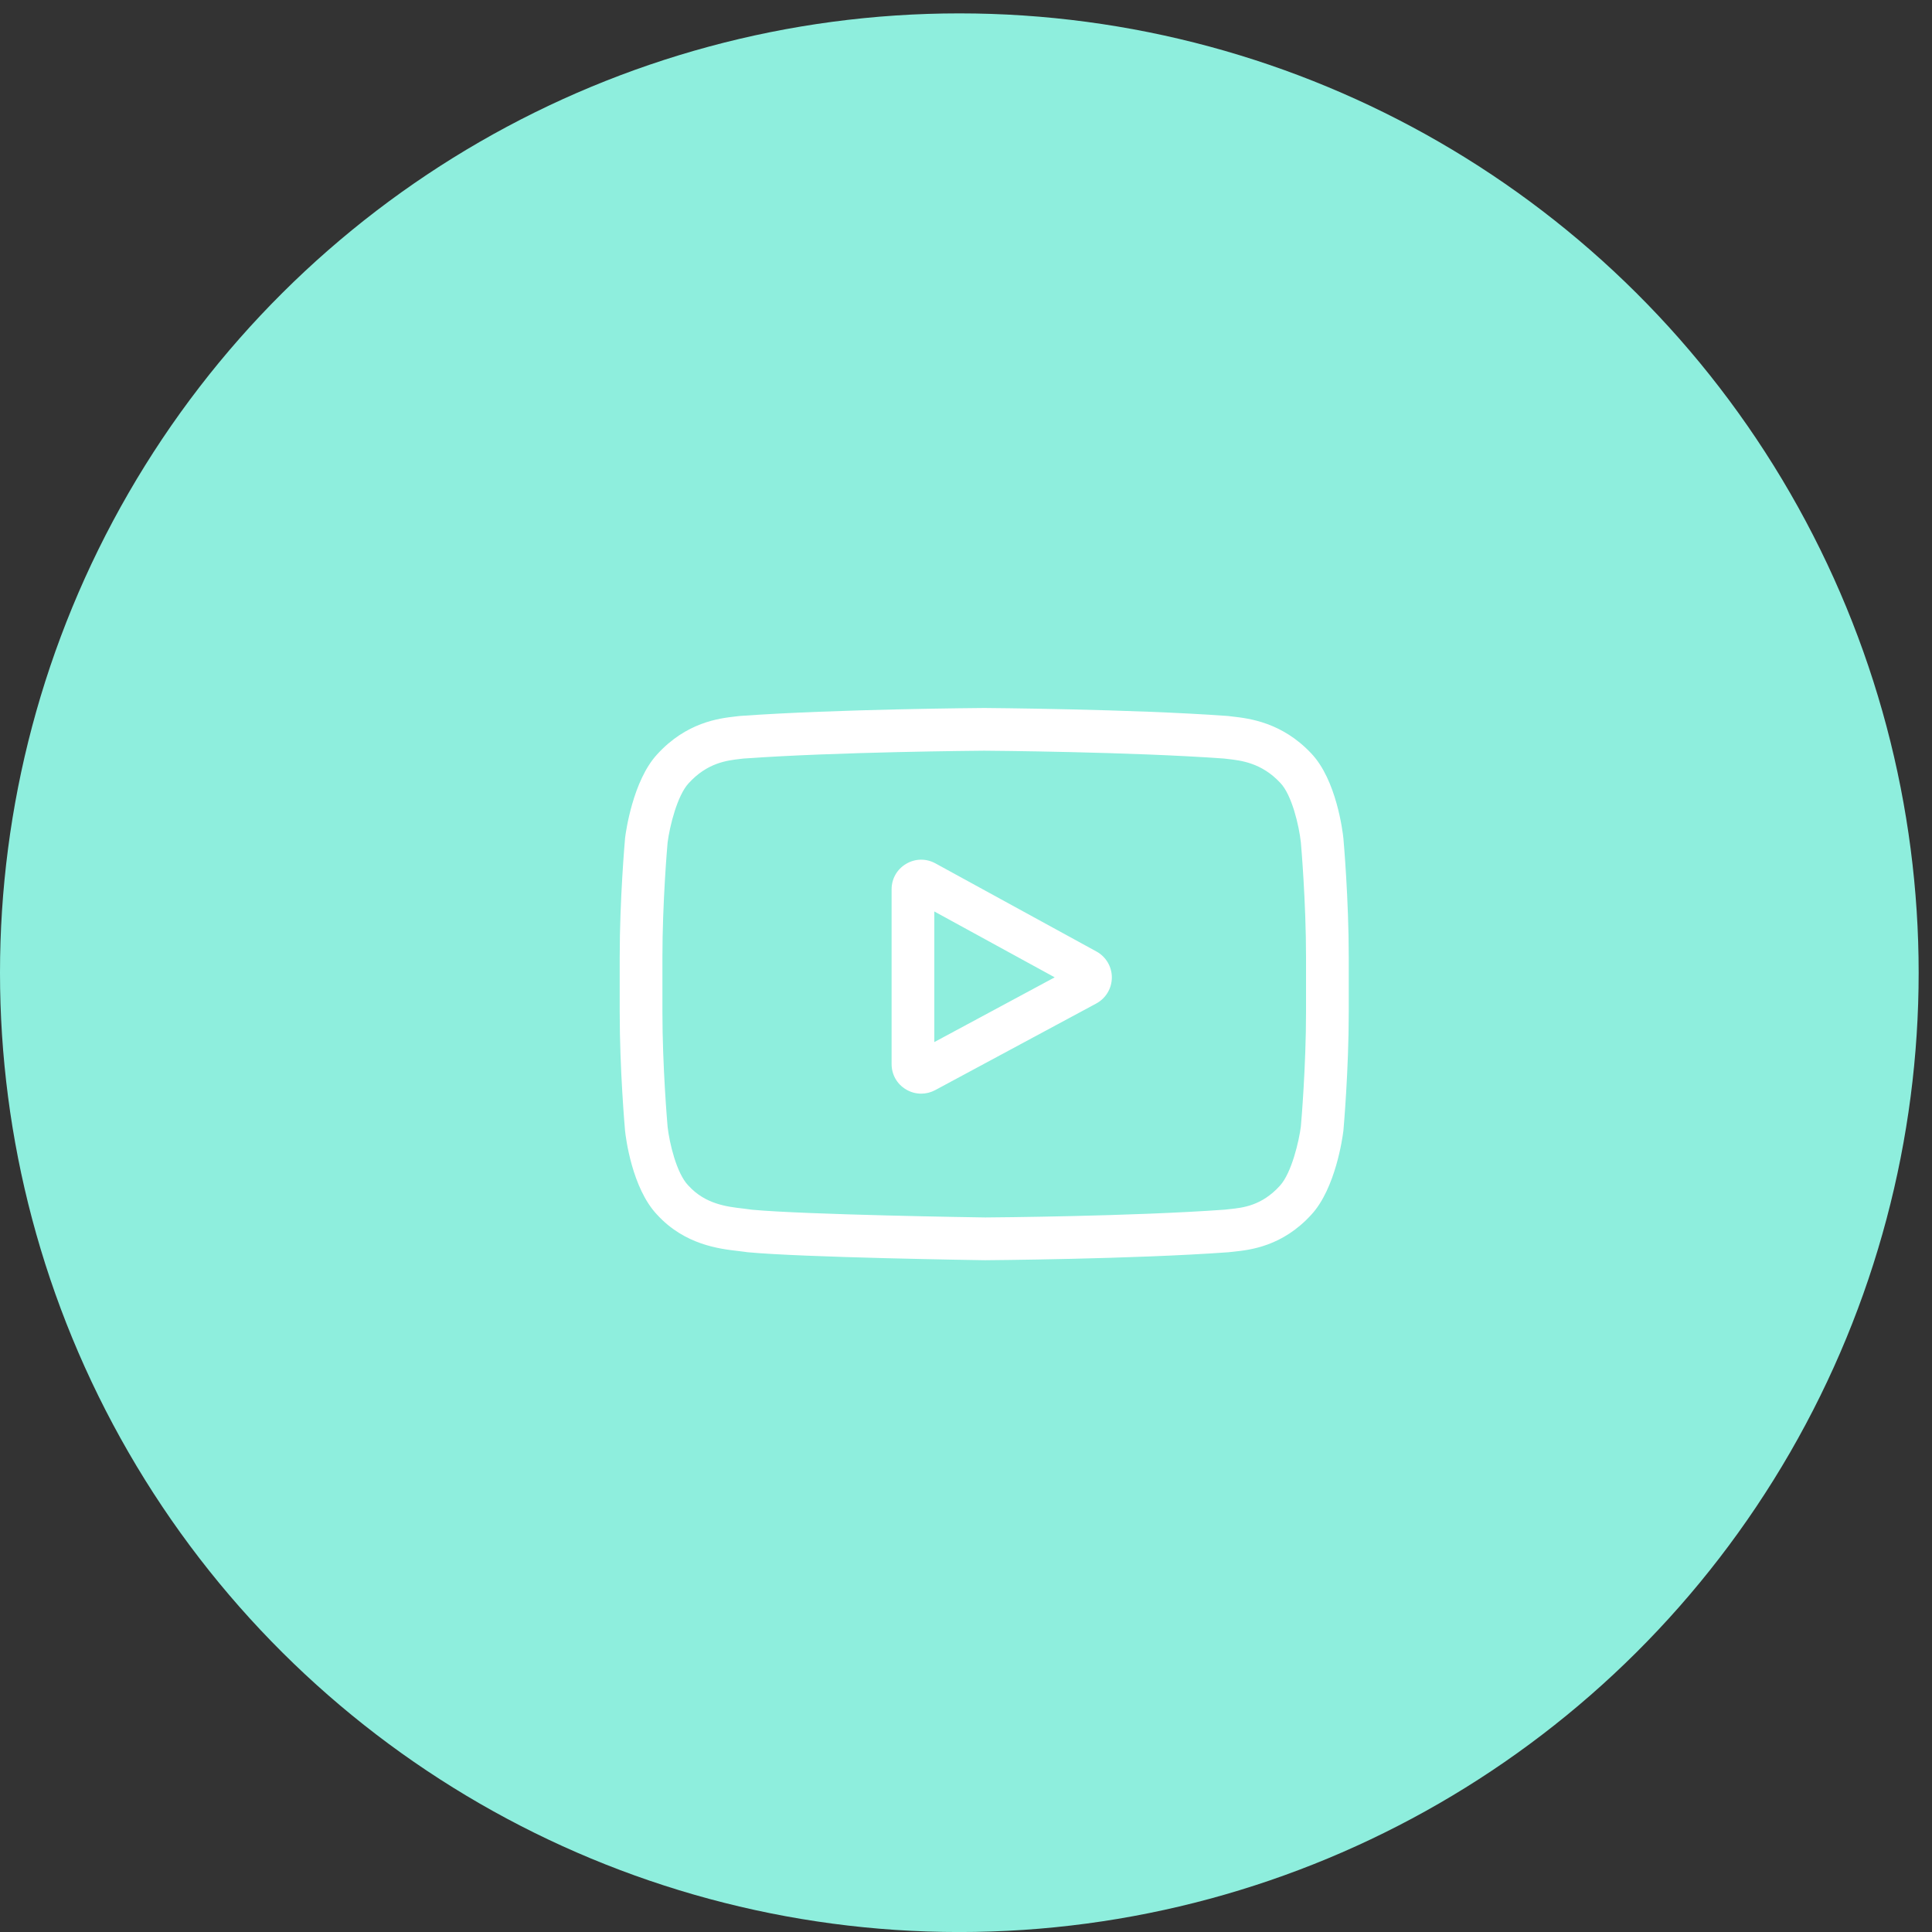
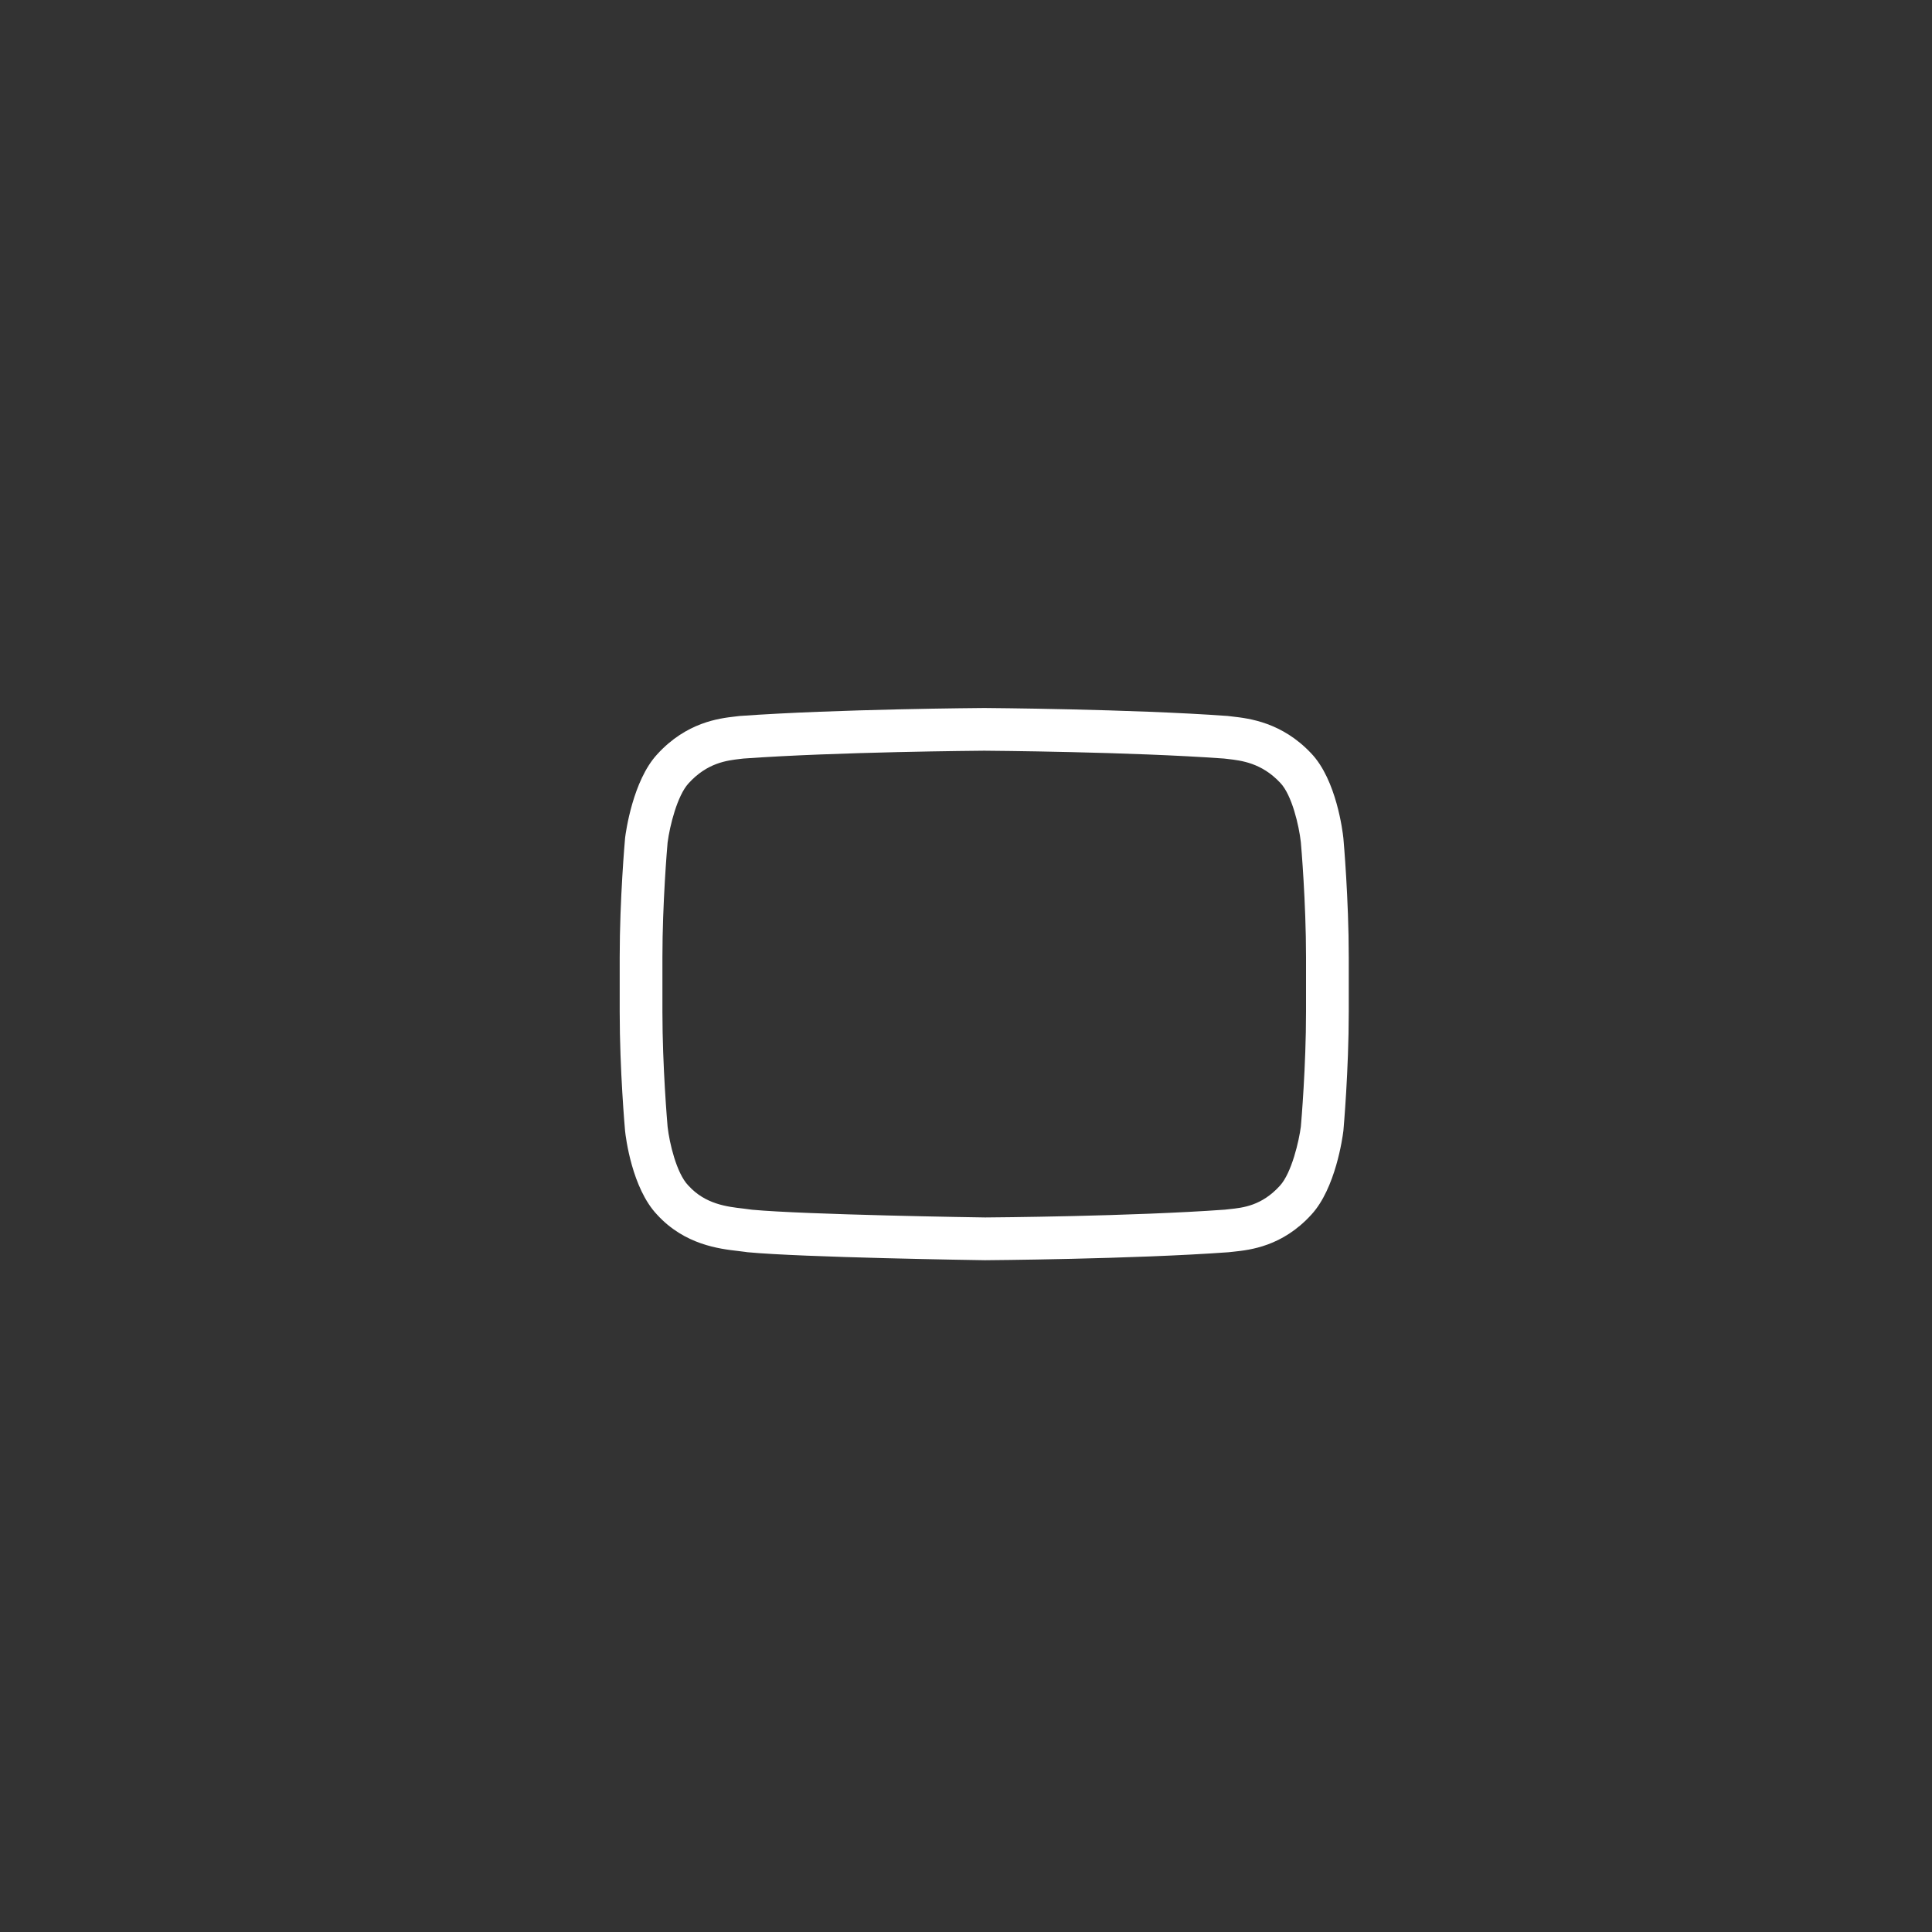
<svg xmlns="http://www.w3.org/2000/svg" width="53" height="53" viewBox="0 0 53 53" fill="none">
  <rect x="0" y="0" width="53" height="53" fill="#333333" stroke="none" />
-   <circle cx="26.317" cy="26.684" r="26.317" transform="rotate(-90 26.317 26.684)" fill="#8EEEDD" />
  <g clip-path="url(#clip0)">
-     <path d="M30.078 26.102L25.66 23.684C25.406 23.545 25.106 23.55 24.857 23.698C24.607 23.846 24.459 24.107 24.459 24.396V29.19C24.459 29.478 24.606 29.739 24.854 29.886C24.983 29.964 25.127 30.002 25.27 30.002C25.402 30.002 25.533 29.97 25.655 29.905L30.073 27.529C30.336 27.387 30.499 27.115 30.501 26.817C30.502 26.519 30.34 26.245 30.078 26.102ZM25.631 28.587V25.004L28.933 26.811L25.631 28.587Z" fill="white" />
    <path d="M36.853 22.998L36.852 22.988C36.835 22.828 36.666 21.396 35.97 20.667C35.166 19.811 34.254 19.707 33.815 19.657C33.779 19.653 33.745 19.649 33.715 19.645L33.681 19.641C31.037 19.449 27.043 19.423 27.003 19.422L27 19.422L26.997 19.422C26.956 19.423 22.963 19.449 20.296 19.641L20.26 19.645C20.232 19.649 20.201 19.652 20.167 19.656C19.733 19.706 18.831 19.81 18.024 20.698C17.361 21.419 17.169 22.82 17.149 22.977L17.147 22.998C17.141 23.065 17 24.659 17 26.26V27.757C17 29.358 17.141 30.953 17.147 31.02L17.148 31.03C17.165 31.188 17.334 32.594 18.026 33.322C18.783 34.15 19.74 34.26 20.254 34.319C20.335 34.328 20.405 34.336 20.453 34.344L20.499 34.351C22.026 34.496 26.813 34.568 27.015 34.571L27.022 34.571L27.028 34.571C27.068 34.57 31.061 34.544 33.705 34.352L33.74 34.348C33.773 34.344 33.81 34.34 33.852 34.336C34.283 34.29 35.181 34.195 35.976 33.319C36.639 32.599 36.831 31.197 36.85 31.04L36.853 31.02C36.859 30.952 37 29.358 37 27.757V26.26C37 24.659 36.859 23.065 36.853 22.998ZM35.828 27.757C35.828 29.239 35.699 30.765 35.686 30.905C35.637 31.291 35.434 32.177 35.111 32.528C34.613 33.076 34.102 33.131 33.728 33.17C33.683 33.175 33.641 33.179 33.603 33.184C31.046 33.369 27.204 33.397 27.027 33.398C26.828 33.396 22.112 33.323 20.632 33.186C20.556 33.174 20.474 33.164 20.387 33.154C19.949 33.104 19.35 33.035 18.889 32.528L18.878 32.517C18.56 32.186 18.364 31.357 18.314 30.909C18.305 30.803 18.172 29.259 18.172 27.757V26.26C18.172 24.78 18.301 23.256 18.314 23.113C18.373 22.658 18.579 21.826 18.889 21.489C19.402 20.924 19.943 20.862 20.301 20.82C20.335 20.816 20.367 20.813 20.397 20.809C22.991 20.623 26.861 20.596 27 20.594C27.139 20.595 31.007 20.623 33.579 20.809C33.611 20.813 33.645 20.817 33.682 20.821C34.05 20.863 34.607 20.927 35.117 21.471L35.122 21.476C35.44 21.807 35.636 22.651 35.686 23.107C35.695 23.207 35.828 24.755 35.828 26.26V27.757Z" fill="white" />
  </g>
  <defs>
    <clipPath id="clip0">
      <rect width="20" height="20" fill="white" transform="translate(17 17)" />
    </clipPath>
  </defs>
</svg>